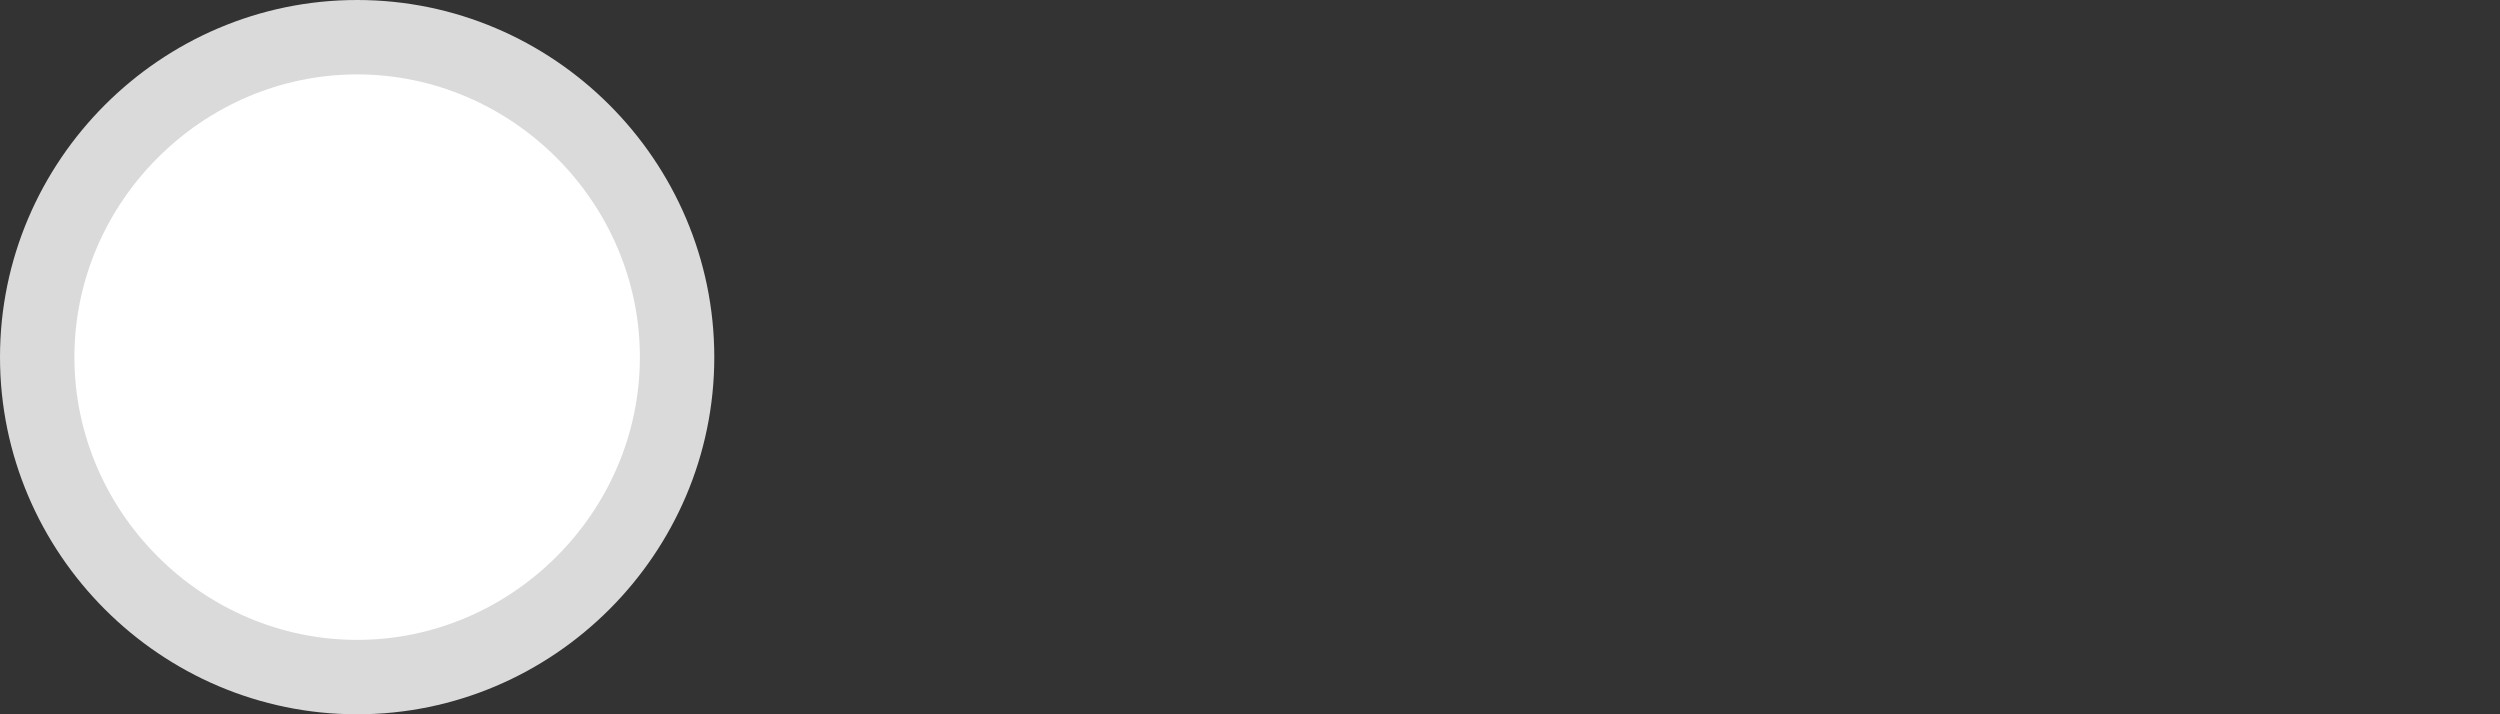
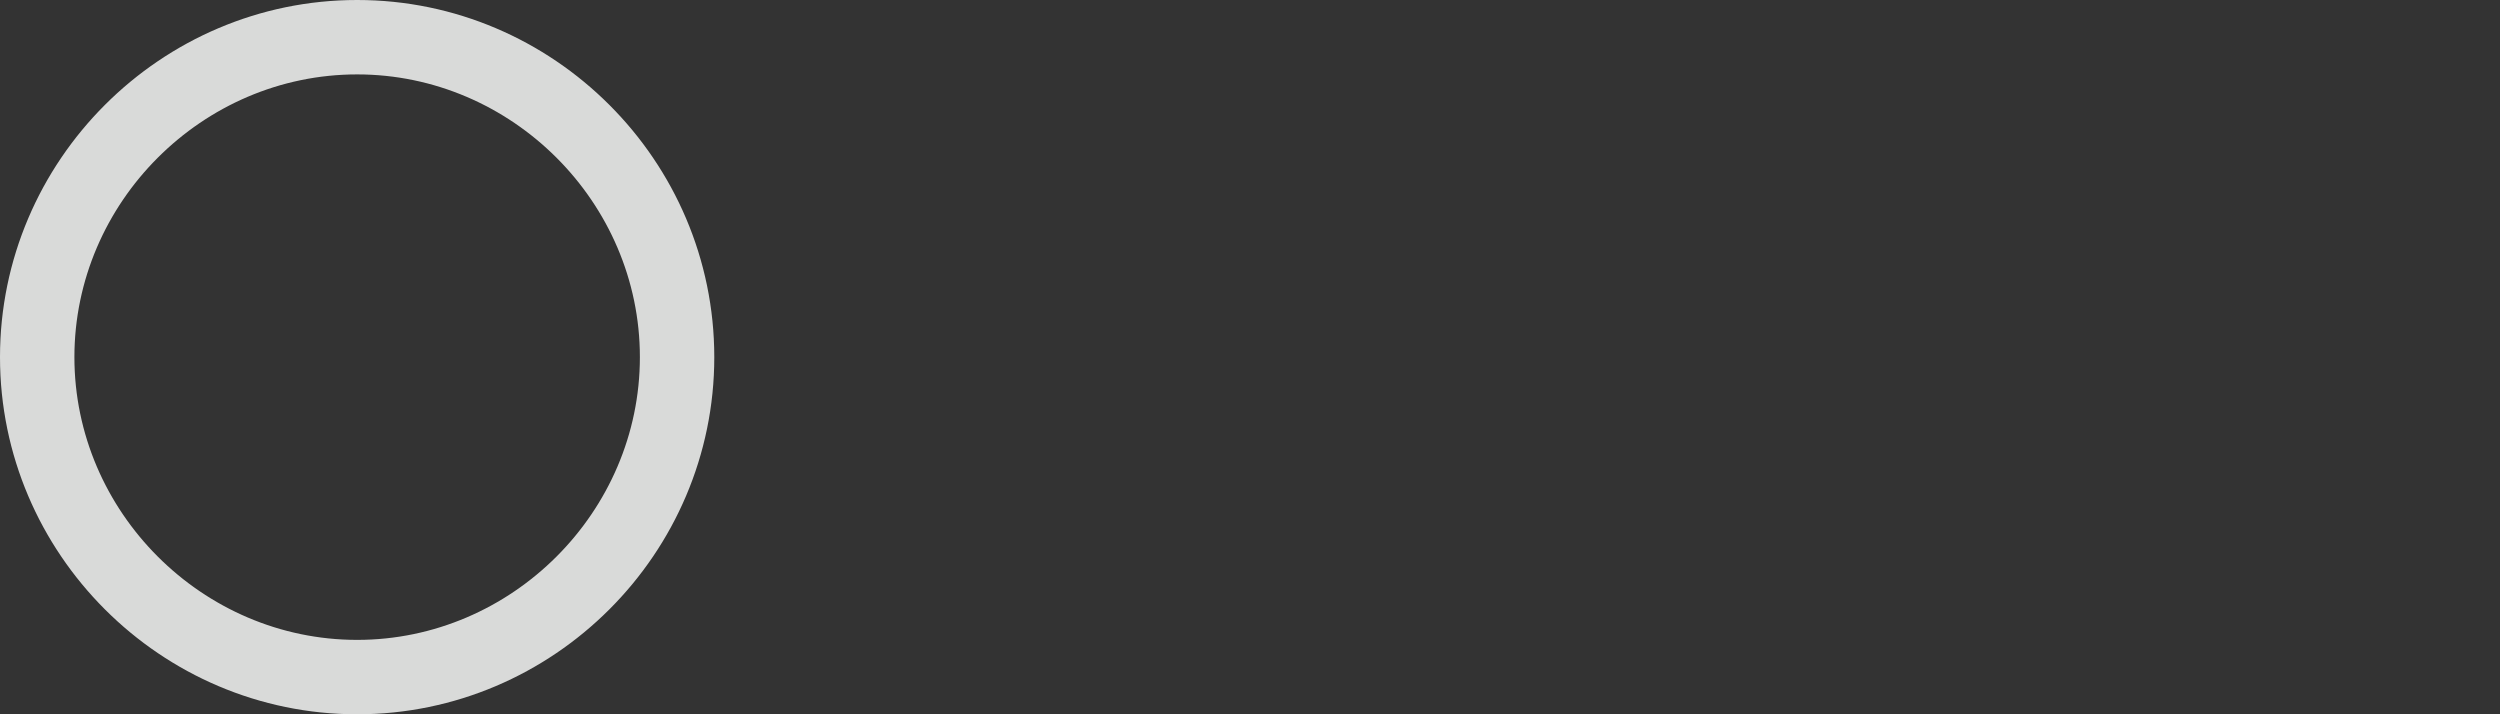
<svg xmlns="http://www.w3.org/2000/svg" id="Layer_1" version="1.1" viewBox="0 0 84 24">
  <rect x="0" y="0" width="84" height="24" fill="#333333" stroke="none" />
  <defs>
    <style> .st0 { fill: #fff; } .st1 { fill: #d9dad9; } </style>
  </defs>
-   <path class="st0" d="M12,22.8c-5.9,0-10.8-4.8-10.8-10.8S6.1,1.2,12,1.2s10.8,4.8,10.8,10.8-4.8,10.8-10.8,10.8Z" />
  <path class="st1" d="M12,2.5c5.2,0,9.5,4.3,9.5,9.5s-4.3,9.5-9.5,9.5S2.5,17.2,2.5,12,6.8,2.5,12,2.5M12,0C5.4,0,0,5.4,0,12s5.4,12,12,12,12-5.4,12-12S18.6,0,12,0h0Z" />
</svg>